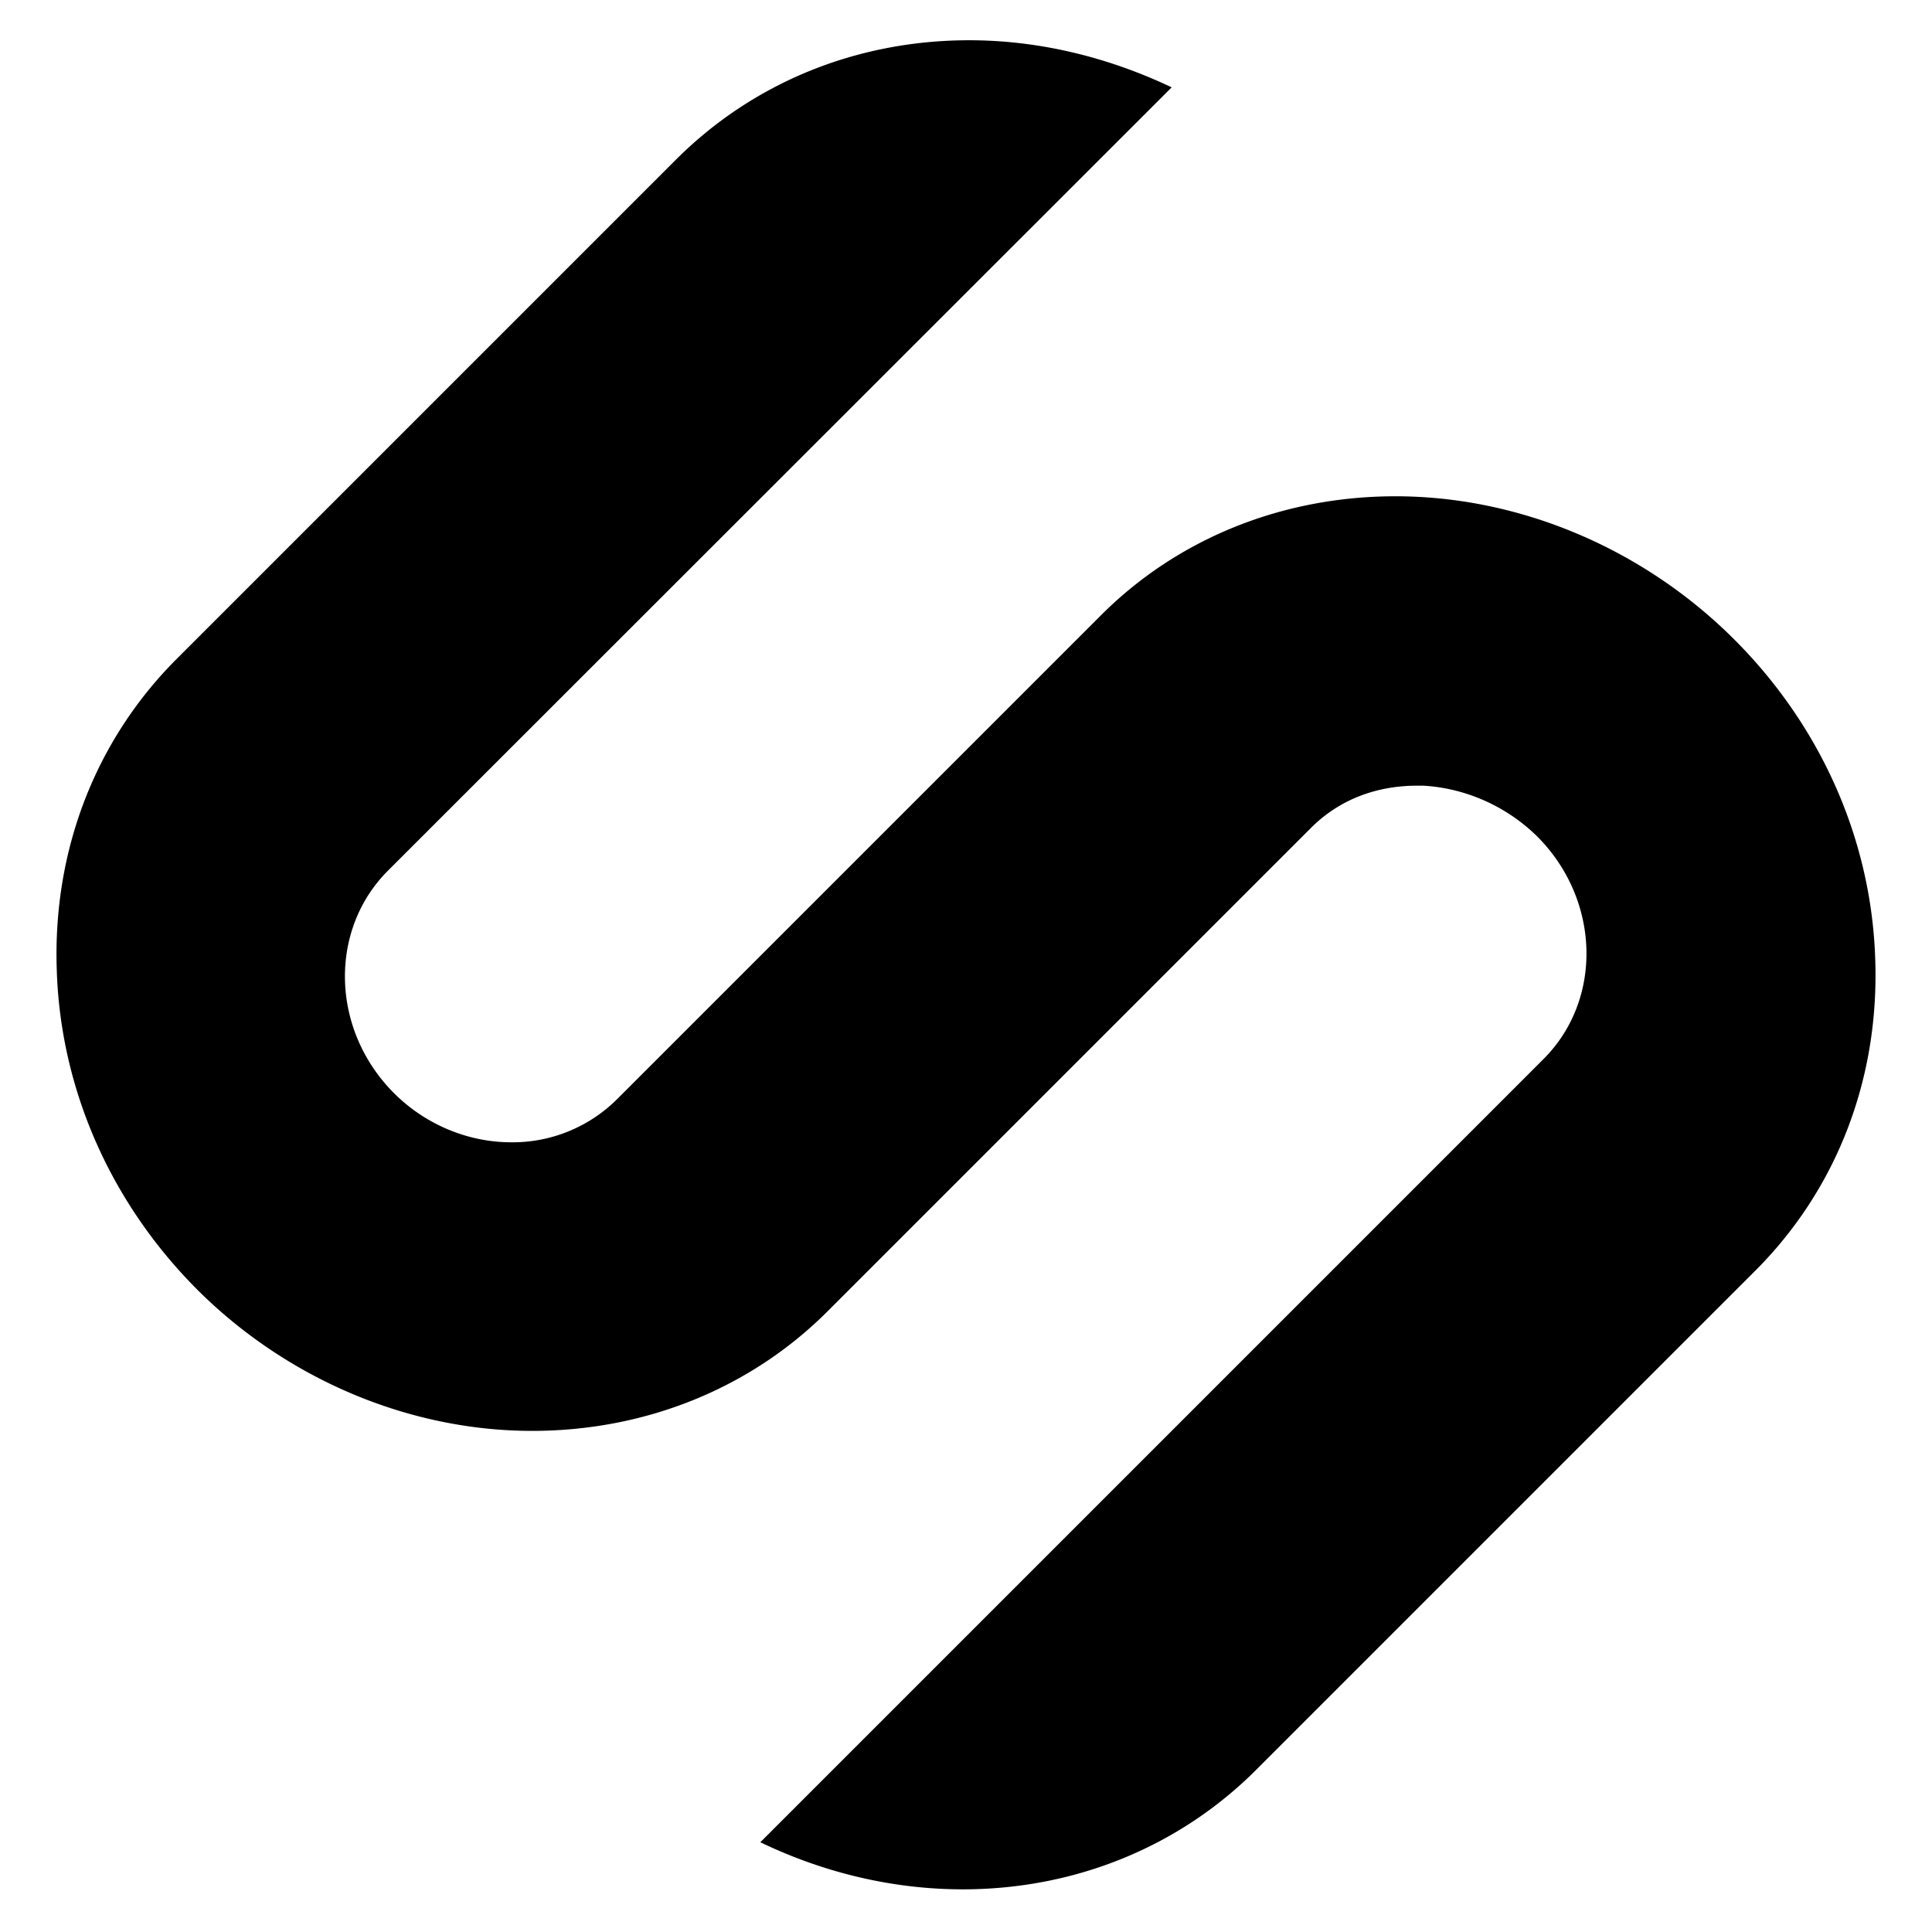
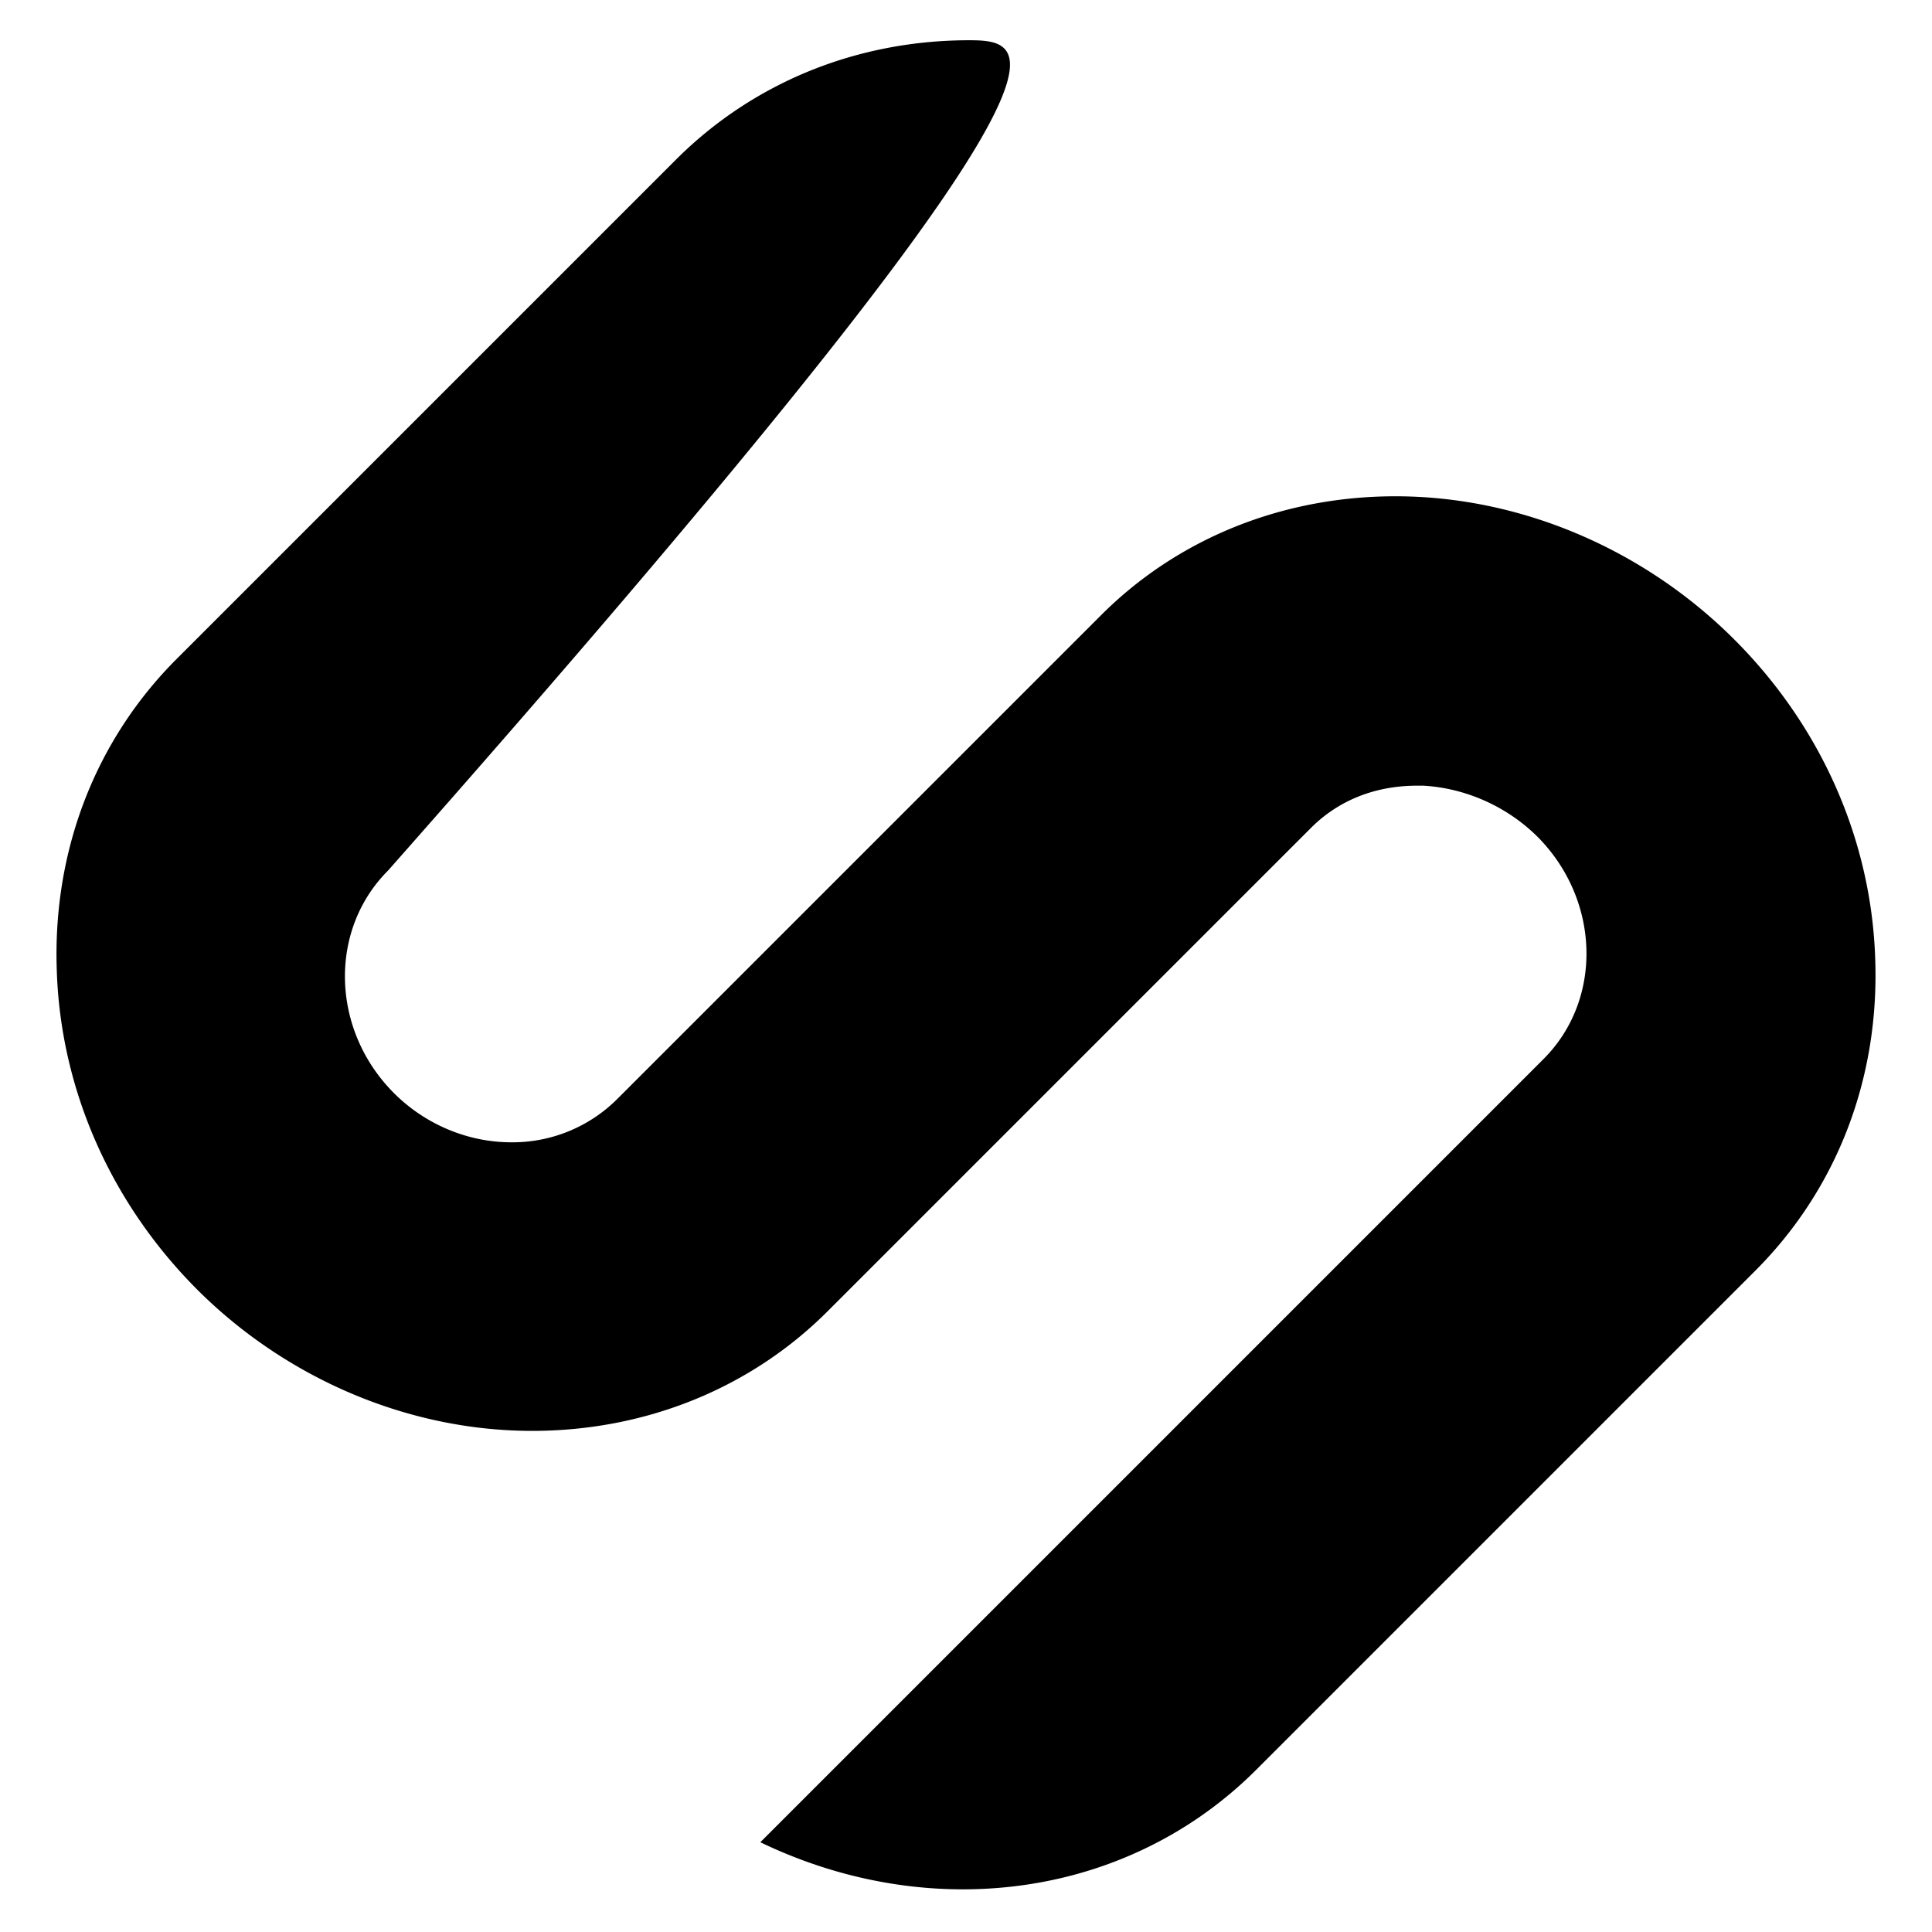
<svg xmlns="http://www.w3.org/2000/svg" data-bbox="1.404 1 45.193 45.94" viewBox="0 0 48 48" data-type="shape">
  <g>
-     <path d="M46.59 23.85c-.09-2.97-1.34-5.8-3.5-7.96-2.26-2.26-5.33-3.56-8.42-3.56-2.81 0-5.42 1.05-7.33 2.97L15.33 27.31a3.68 3.68 0 0 1-2.63 1.07c-1.07 0-2.13-.44-2.91-1.22-1.57-1.57-1.63-4.05-.15-5.53L29.11 2.17C27.51 1.41 25.79 1 24.08 1c-2.79 0-5.37 1.05-7.29 2.97l-12.4 12.4c-2.02 2.02-3.08 4.76-2.98 7.72.09 2.97 1.34 5.8 3.5 7.96 2.23 2.22 5.26 3.5 8.31 3.5 2.82 0 5.44-1.06 7.36-2.99l12.01-12.01c.68-.67 1.58-1.03 2.62-1.03h.15c1.06.06 2.08.52 2.83 1.26 1.57 1.57 1.64 4.05.16 5.53L18.89 45.77c1.6.77 3.32 1.17 5.03 1.17 2.78 0 5.37-1.05 7.29-2.97l12.4-12.4c2.02-2.02 3.08-4.76 2.98-7.72" />
+     <path d="M46.59 23.85c-.09-2.97-1.34-5.8-3.5-7.96-2.26-2.26-5.33-3.56-8.42-3.56-2.81 0-5.42 1.05-7.33 2.97L15.33 27.31a3.68 3.68 0 0 1-2.63 1.07c-1.07 0-2.13-.44-2.91-1.22-1.57-1.57-1.63-4.05-.15-5.53C27.51 1.41 25.79 1 24.08 1c-2.79 0-5.37 1.05-7.29 2.97l-12.4 12.4c-2.02 2.02-3.08 4.76-2.98 7.72.09 2.97 1.34 5.8 3.5 7.96 2.23 2.22 5.26 3.5 8.31 3.5 2.82 0 5.44-1.06 7.36-2.99l12.01-12.01c.68-.67 1.58-1.03 2.62-1.03h.15c1.06.06 2.08.52 2.83 1.26 1.57 1.57 1.64 4.05.16 5.53L18.89 45.77c1.6.77 3.32 1.17 5.03 1.17 2.78 0 5.37-1.05 7.29-2.97l12.4-12.4c2.02-2.02 3.08-4.76 2.98-7.72" />
  </g>
</svg>